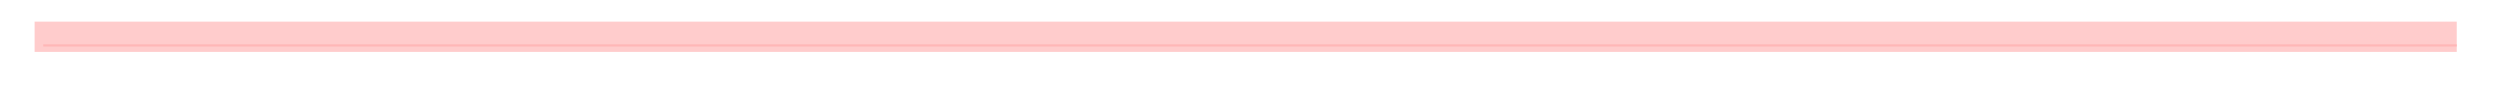
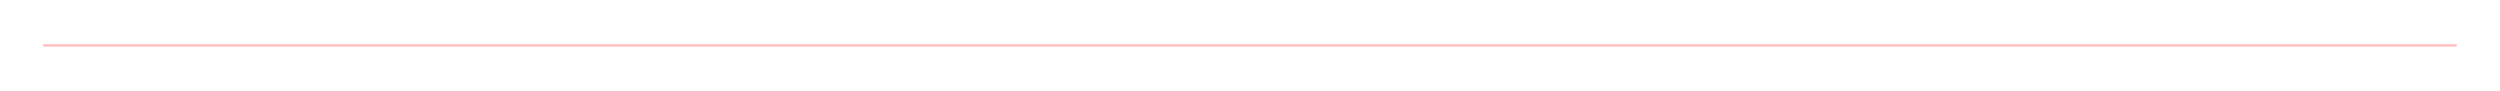
<svg xmlns="http://www.w3.org/2000/svg" width="1156" height="42" viewBox="0 0 1156 42" fill="none">
  <g filter="url(#filter0_f_145_1280)">
-     <rect x="16" y="10" width="1120" height="14" fill="#FE0000" fill-opacity="0.2" />
-   </g>
+     </g>
  <g filter="url(#filter1_d_145_1280)">
    <path d="M20 17H1136" stroke="#FFB7B7" />
  </g>
  <defs>
    <filter id="filter0_f_145_1280" x="6" y="0" width="1140" height="34" filterUnits="userSpaceOnUse" color-interpolation-filters="sRGB">
      <feFlood flood-opacity="0" result="BackgroundImageFix" />
      <feBlend mode="normal" in="SourceGraphic" in2="BackgroundImageFix" result="shape" />
      <feGaussianBlur stdDeviation="5" result="effect1_foregroundBlur_145_1280" />
    </filter>
    <filter id="filter1_d_145_1280" x="0" y="0.5" width="1156" height="41" filterUnits="userSpaceOnUse" color-interpolation-filters="sRGB">
      <feFlood flood-opacity="0" result="BackgroundImageFix" />
      <feColorMatrix in="SourceAlpha" type="matrix" values="0 0 0 0 0 0 0 0 0 0 0 0 0 0 0 0 0 0 127 0" result="hardAlpha" />
      <feOffset dy="4" />
      <feGaussianBlur stdDeviation="10" />
      <feComposite in2="hardAlpha" operator="out" />
      <feColorMatrix type="matrix" values="0 0 0 0 0.996 0 0 0 0 0 0 0 0 0 0 0 0 0 1 0" />
      <feBlend mode="normal" in2="BackgroundImageFix" result="effect1_dropShadow_145_1280" />
      <feBlend mode="normal" in="SourceGraphic" in2="effect1_dropShadow_145_1280" result="shape" />
    </filter>
  </defs>
</svg>